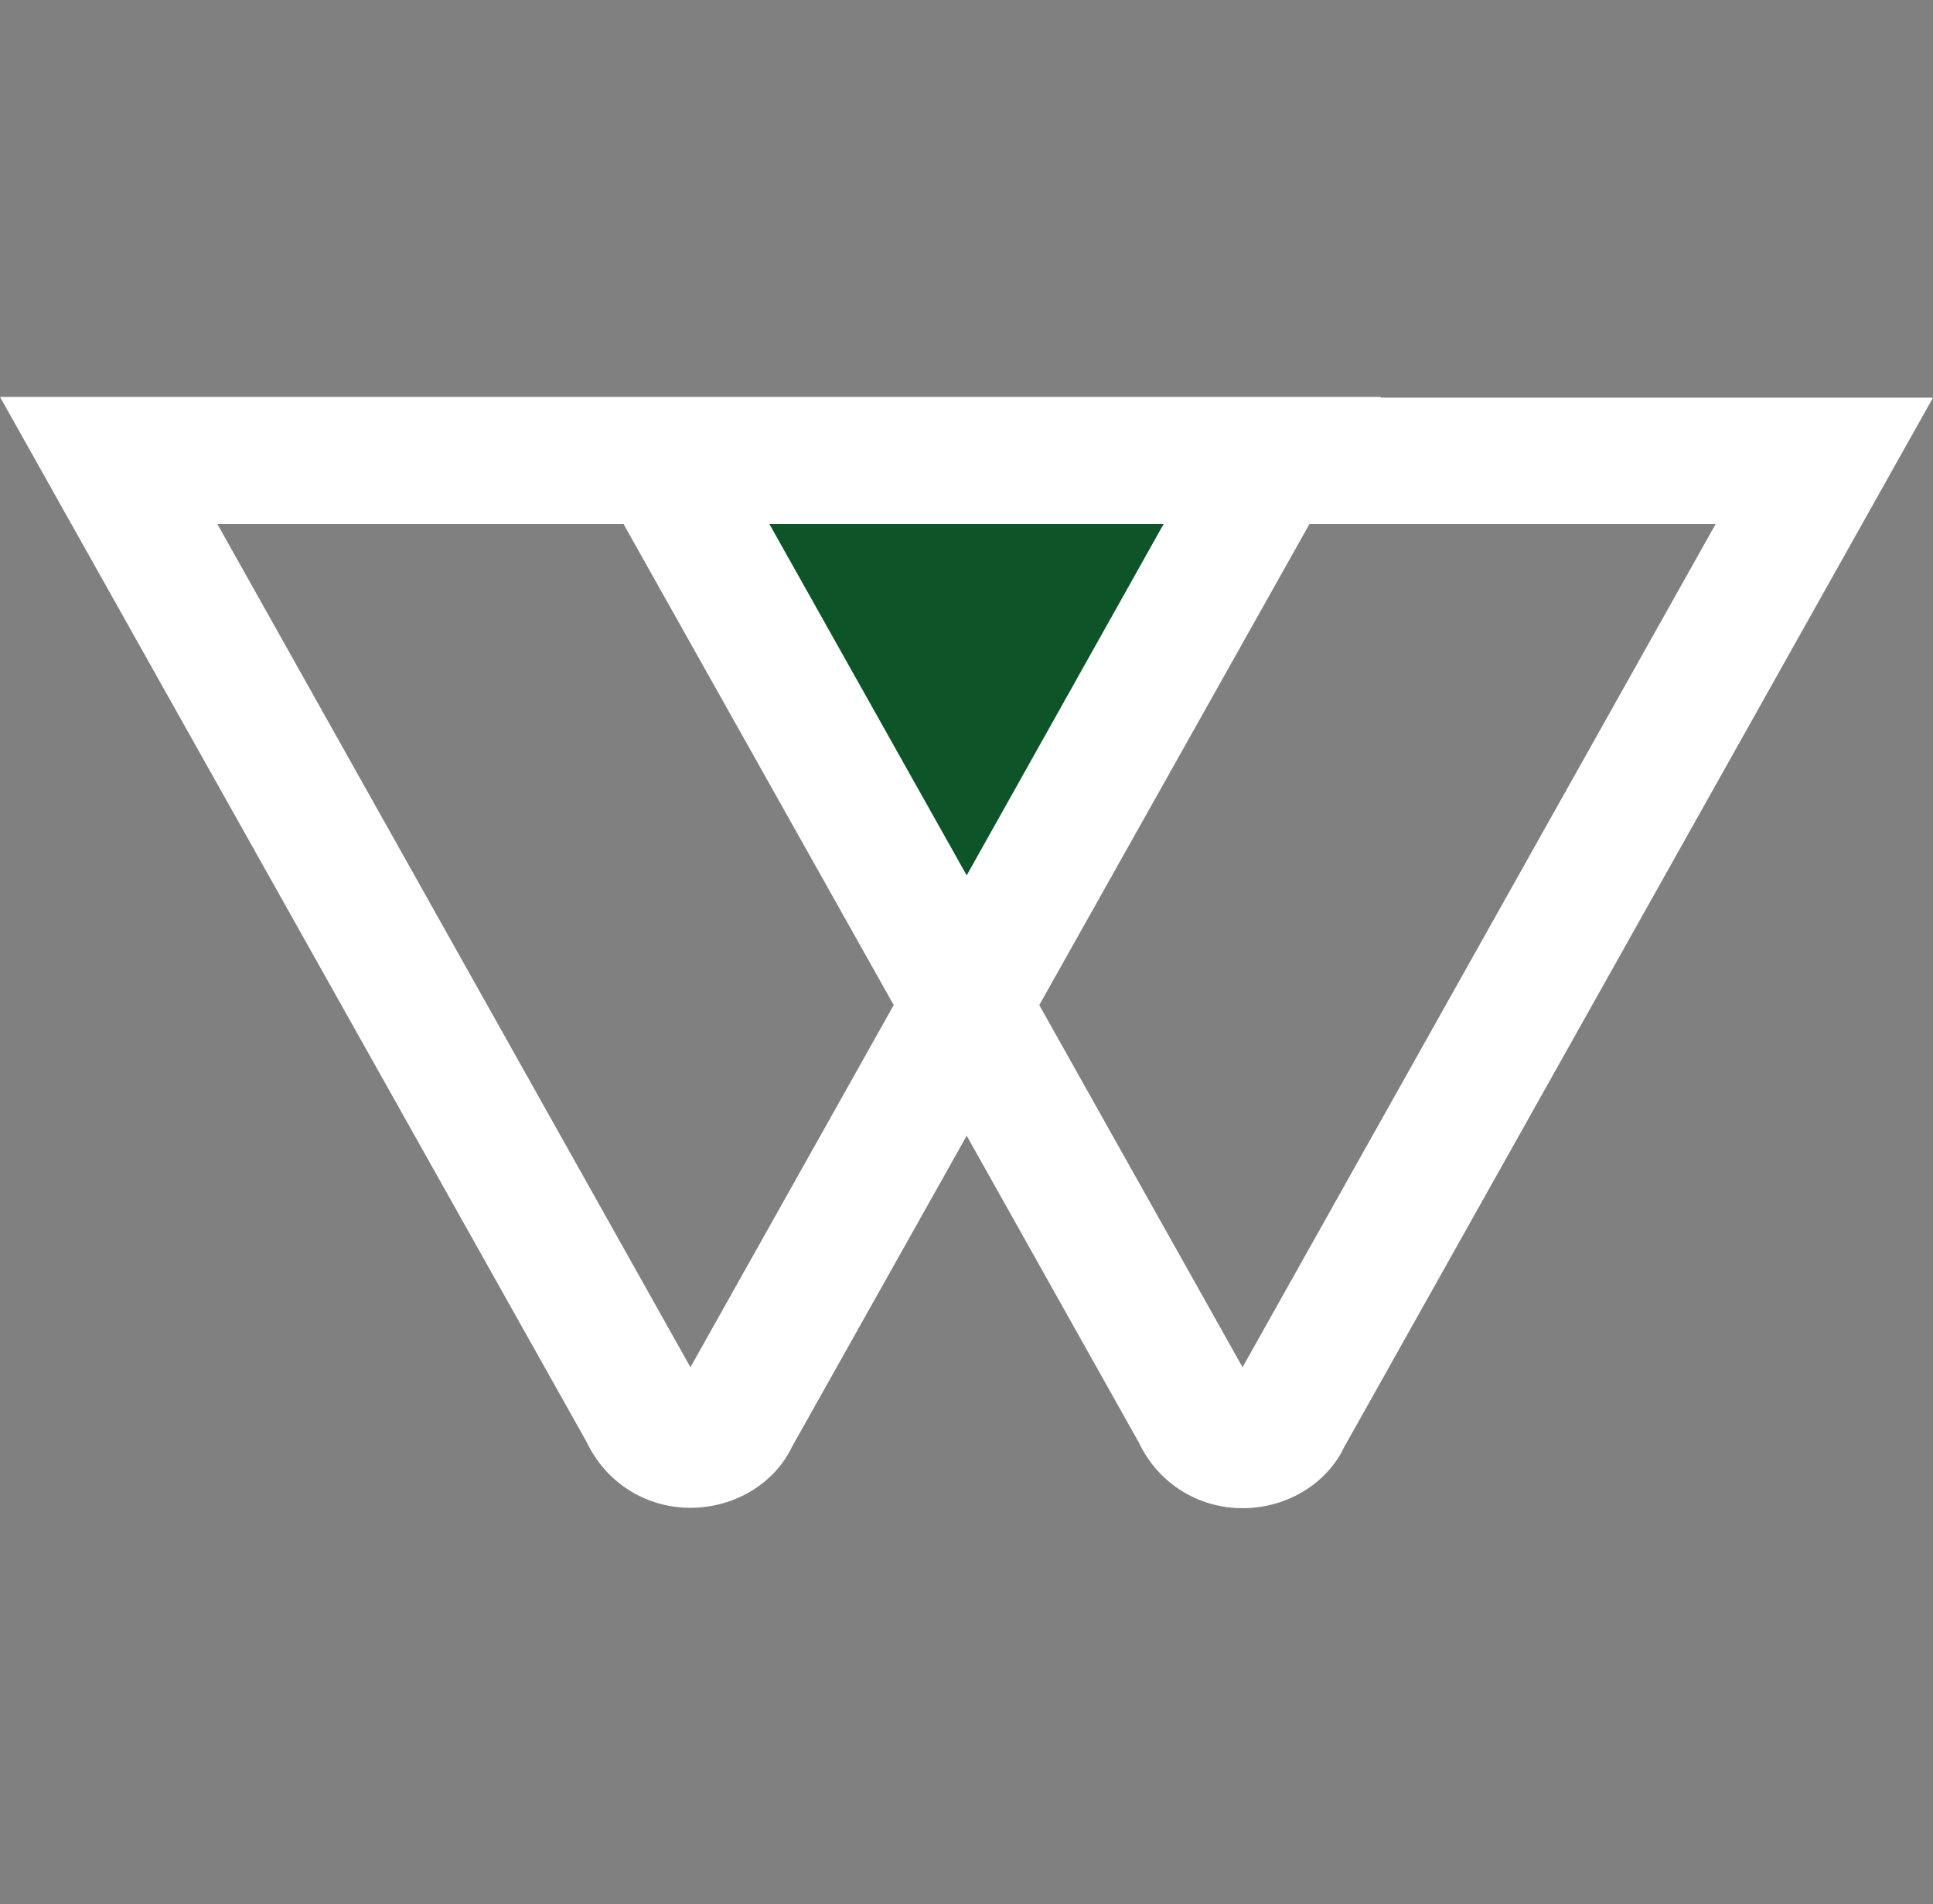
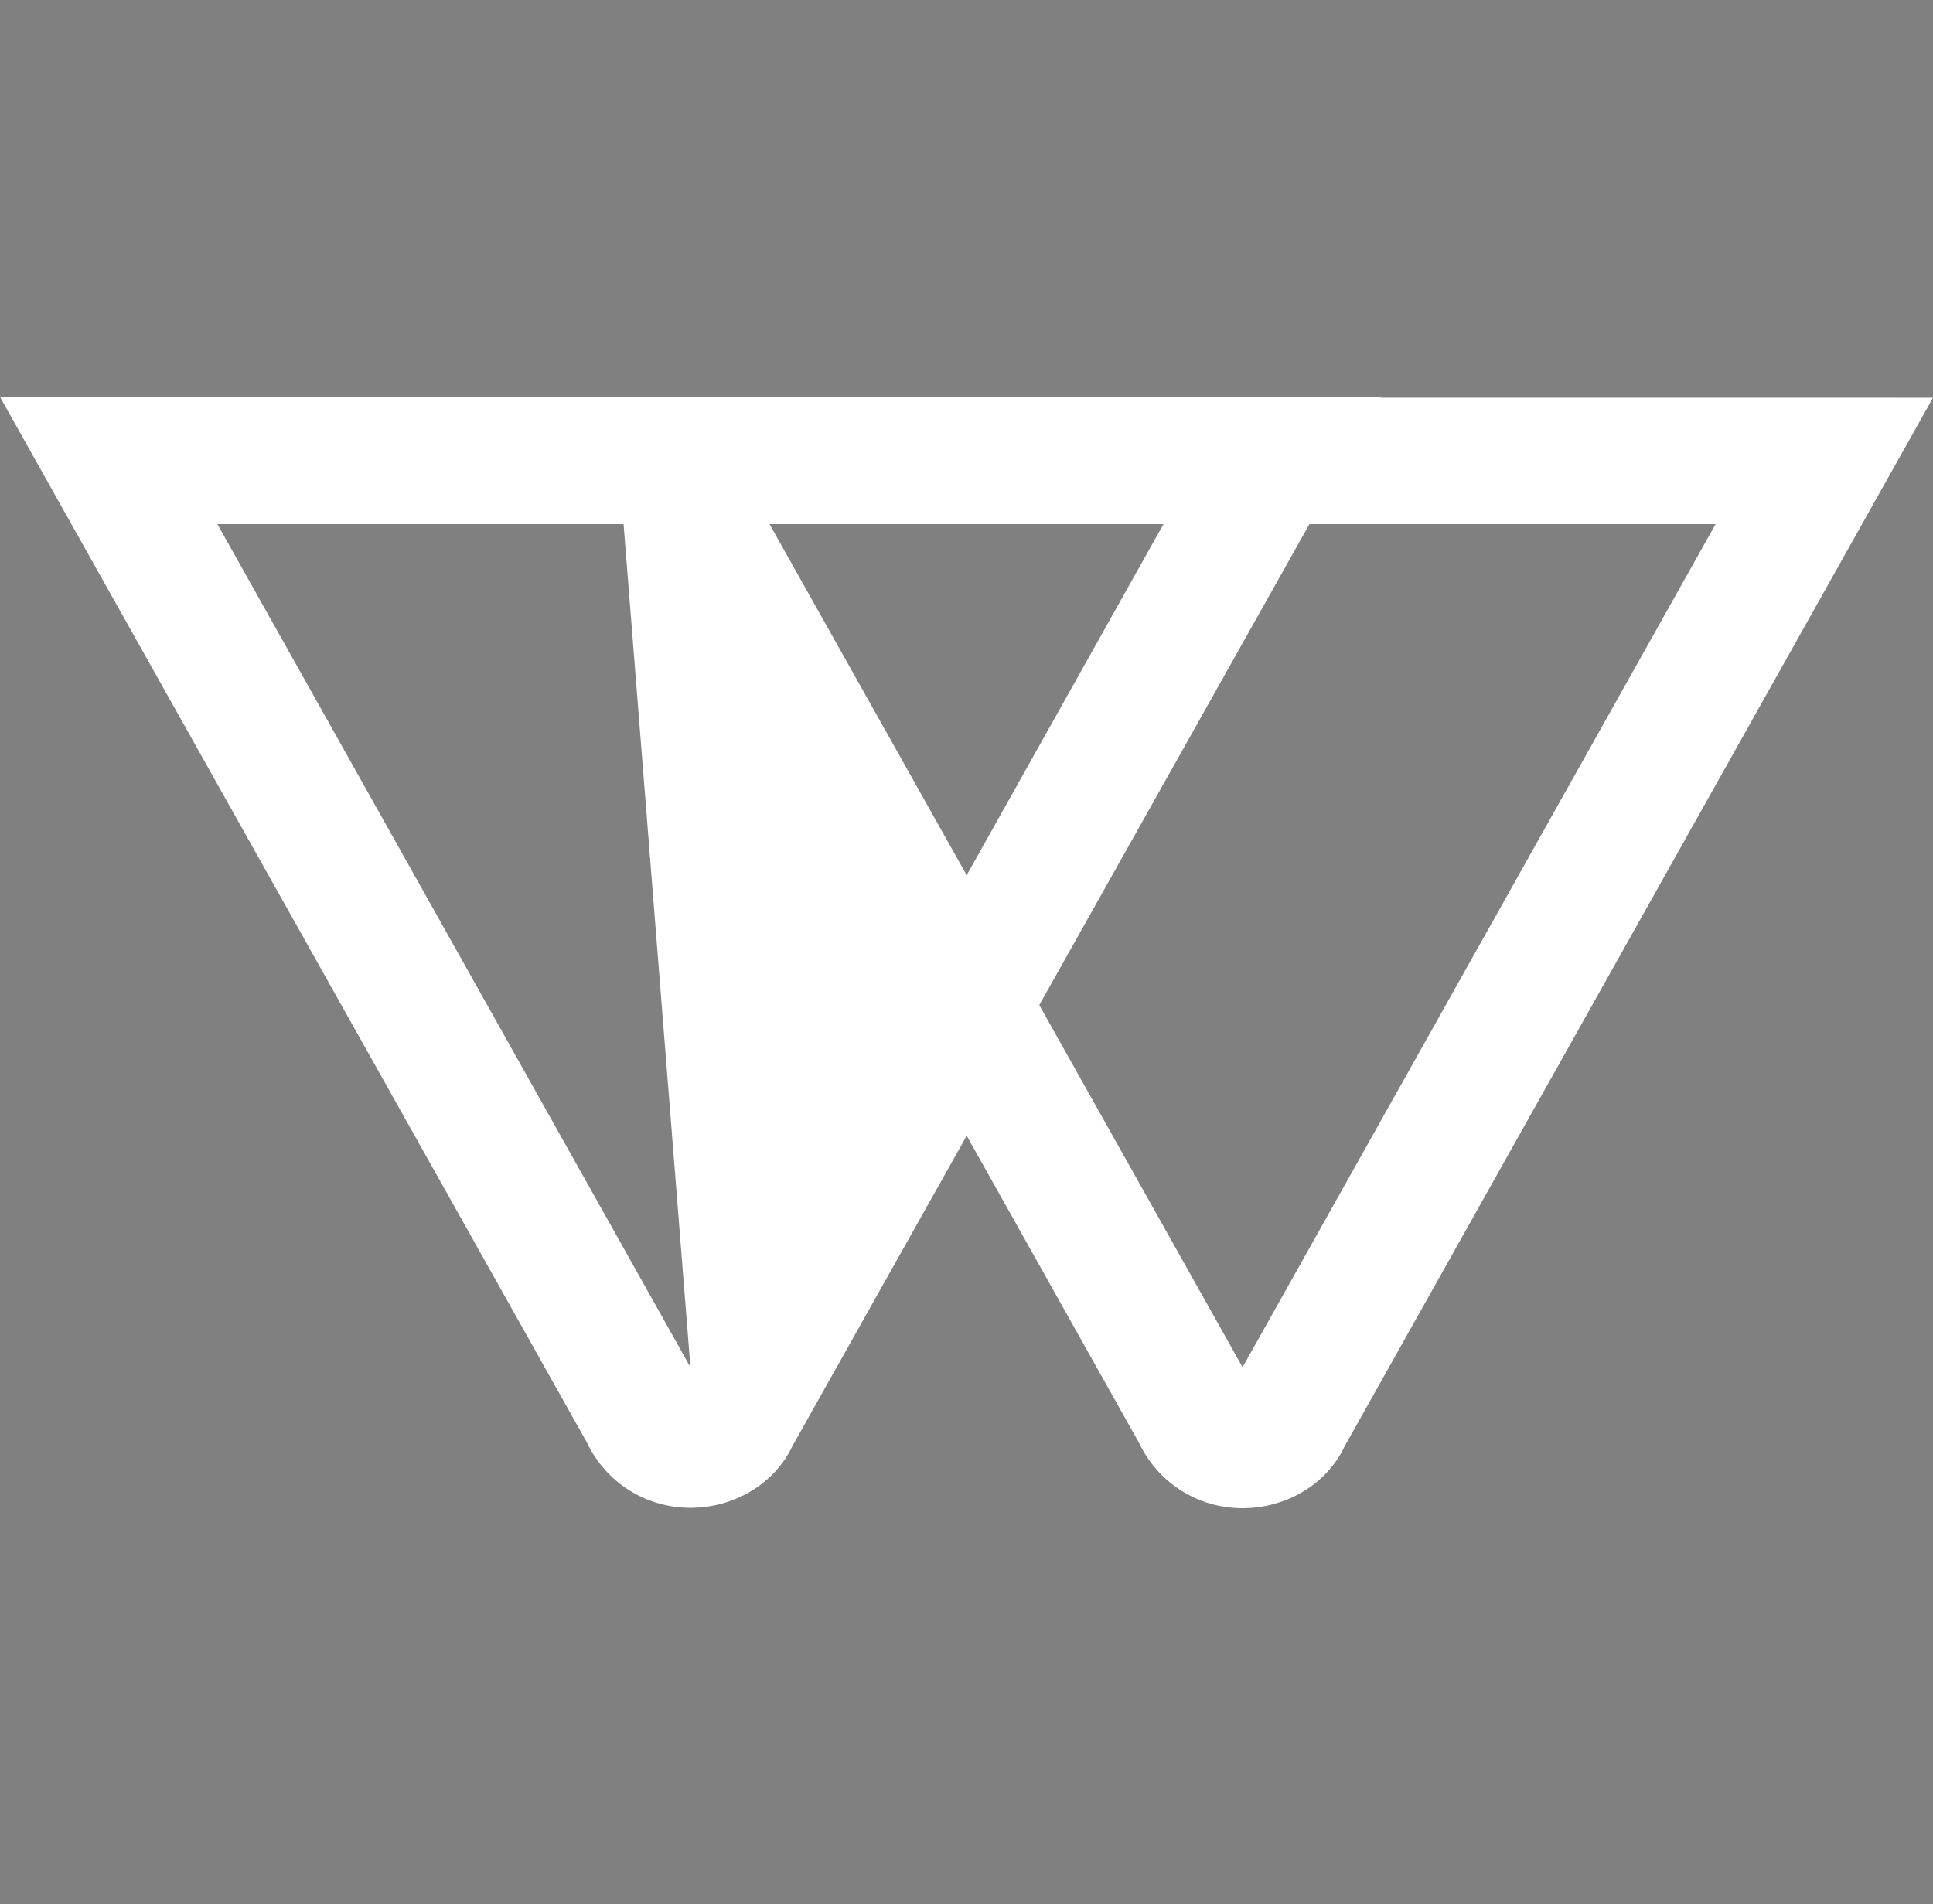
<svg xmlns="http://www.w3.org/2000/svg" version="1.1" id="Capa_1" x="0px" y="0px" viewBox="0 0 50.59 49.85" style="enable-background:new 0 0 50.59 49.85;" xml:space="preserve">
  <rect x="0" y="0" width="50.59" height="49.85" fill="#808080" stroke="none" />
  <style type="text/css"> .st0{fill:#FFFFFF;} .st1{fill:#0D5428;} </style>
  <g id="Fondo"> </g>
  <g id="Informacion">
    <g>
      <g>
        <g>
-           <path class="st0" d="M36.14,10.39H14.45H0l15.36,27.37c0.5,1.05,1.54,1.71,2.71,1.71s2.21-0.65,2.66-1.6l4.57-8.14l4.51,8.04 c0.5,1.05,1.54,1.71,2.71,1.71c1.17,0,2.21-0.65,2.66-1.6l15.41-27.47H36.14V10.39z M30.45,13.72l-5.15,9.19l-5.16-9.19H30.45z M18.07,35.79L5.69,13.72h10.63l7.07,12.59L18.07,35.79z M32.52,35.79l-5.32-9.48l7.07-12.59H44.9L32.52,35.79z" />
+           <path class="st0" d="M36.14,10.39H14.45H0l15.36,27.37c0.5,1.05,1.54,1.71,2.71,1.71s2.21-0.65,2.66-1.6l4.57-8.14l4.51,8.04 c0.5,1.05,1.54,1.71,2.71,1.71c1.17,0,2.21-0.65,2.66-1.6l15.41-27.47H36.14V10.39z M30.45,13.72l-5.15,9.19l-5.16-9.19H30.45z M18.07,35.79L5.69,13.72h10.63L18.07,35.79z M32.52,35.79l-5.32-9.48l7.07-12.59H44.9L32.52,35.79z" />
        </g>
      </g>
-       <polygon class="st1" points="20.14,13.72 30.45,13.72 25.3,22.91 " />
    </g>
  </g>
  <g id="Web"> </g>
</svg>